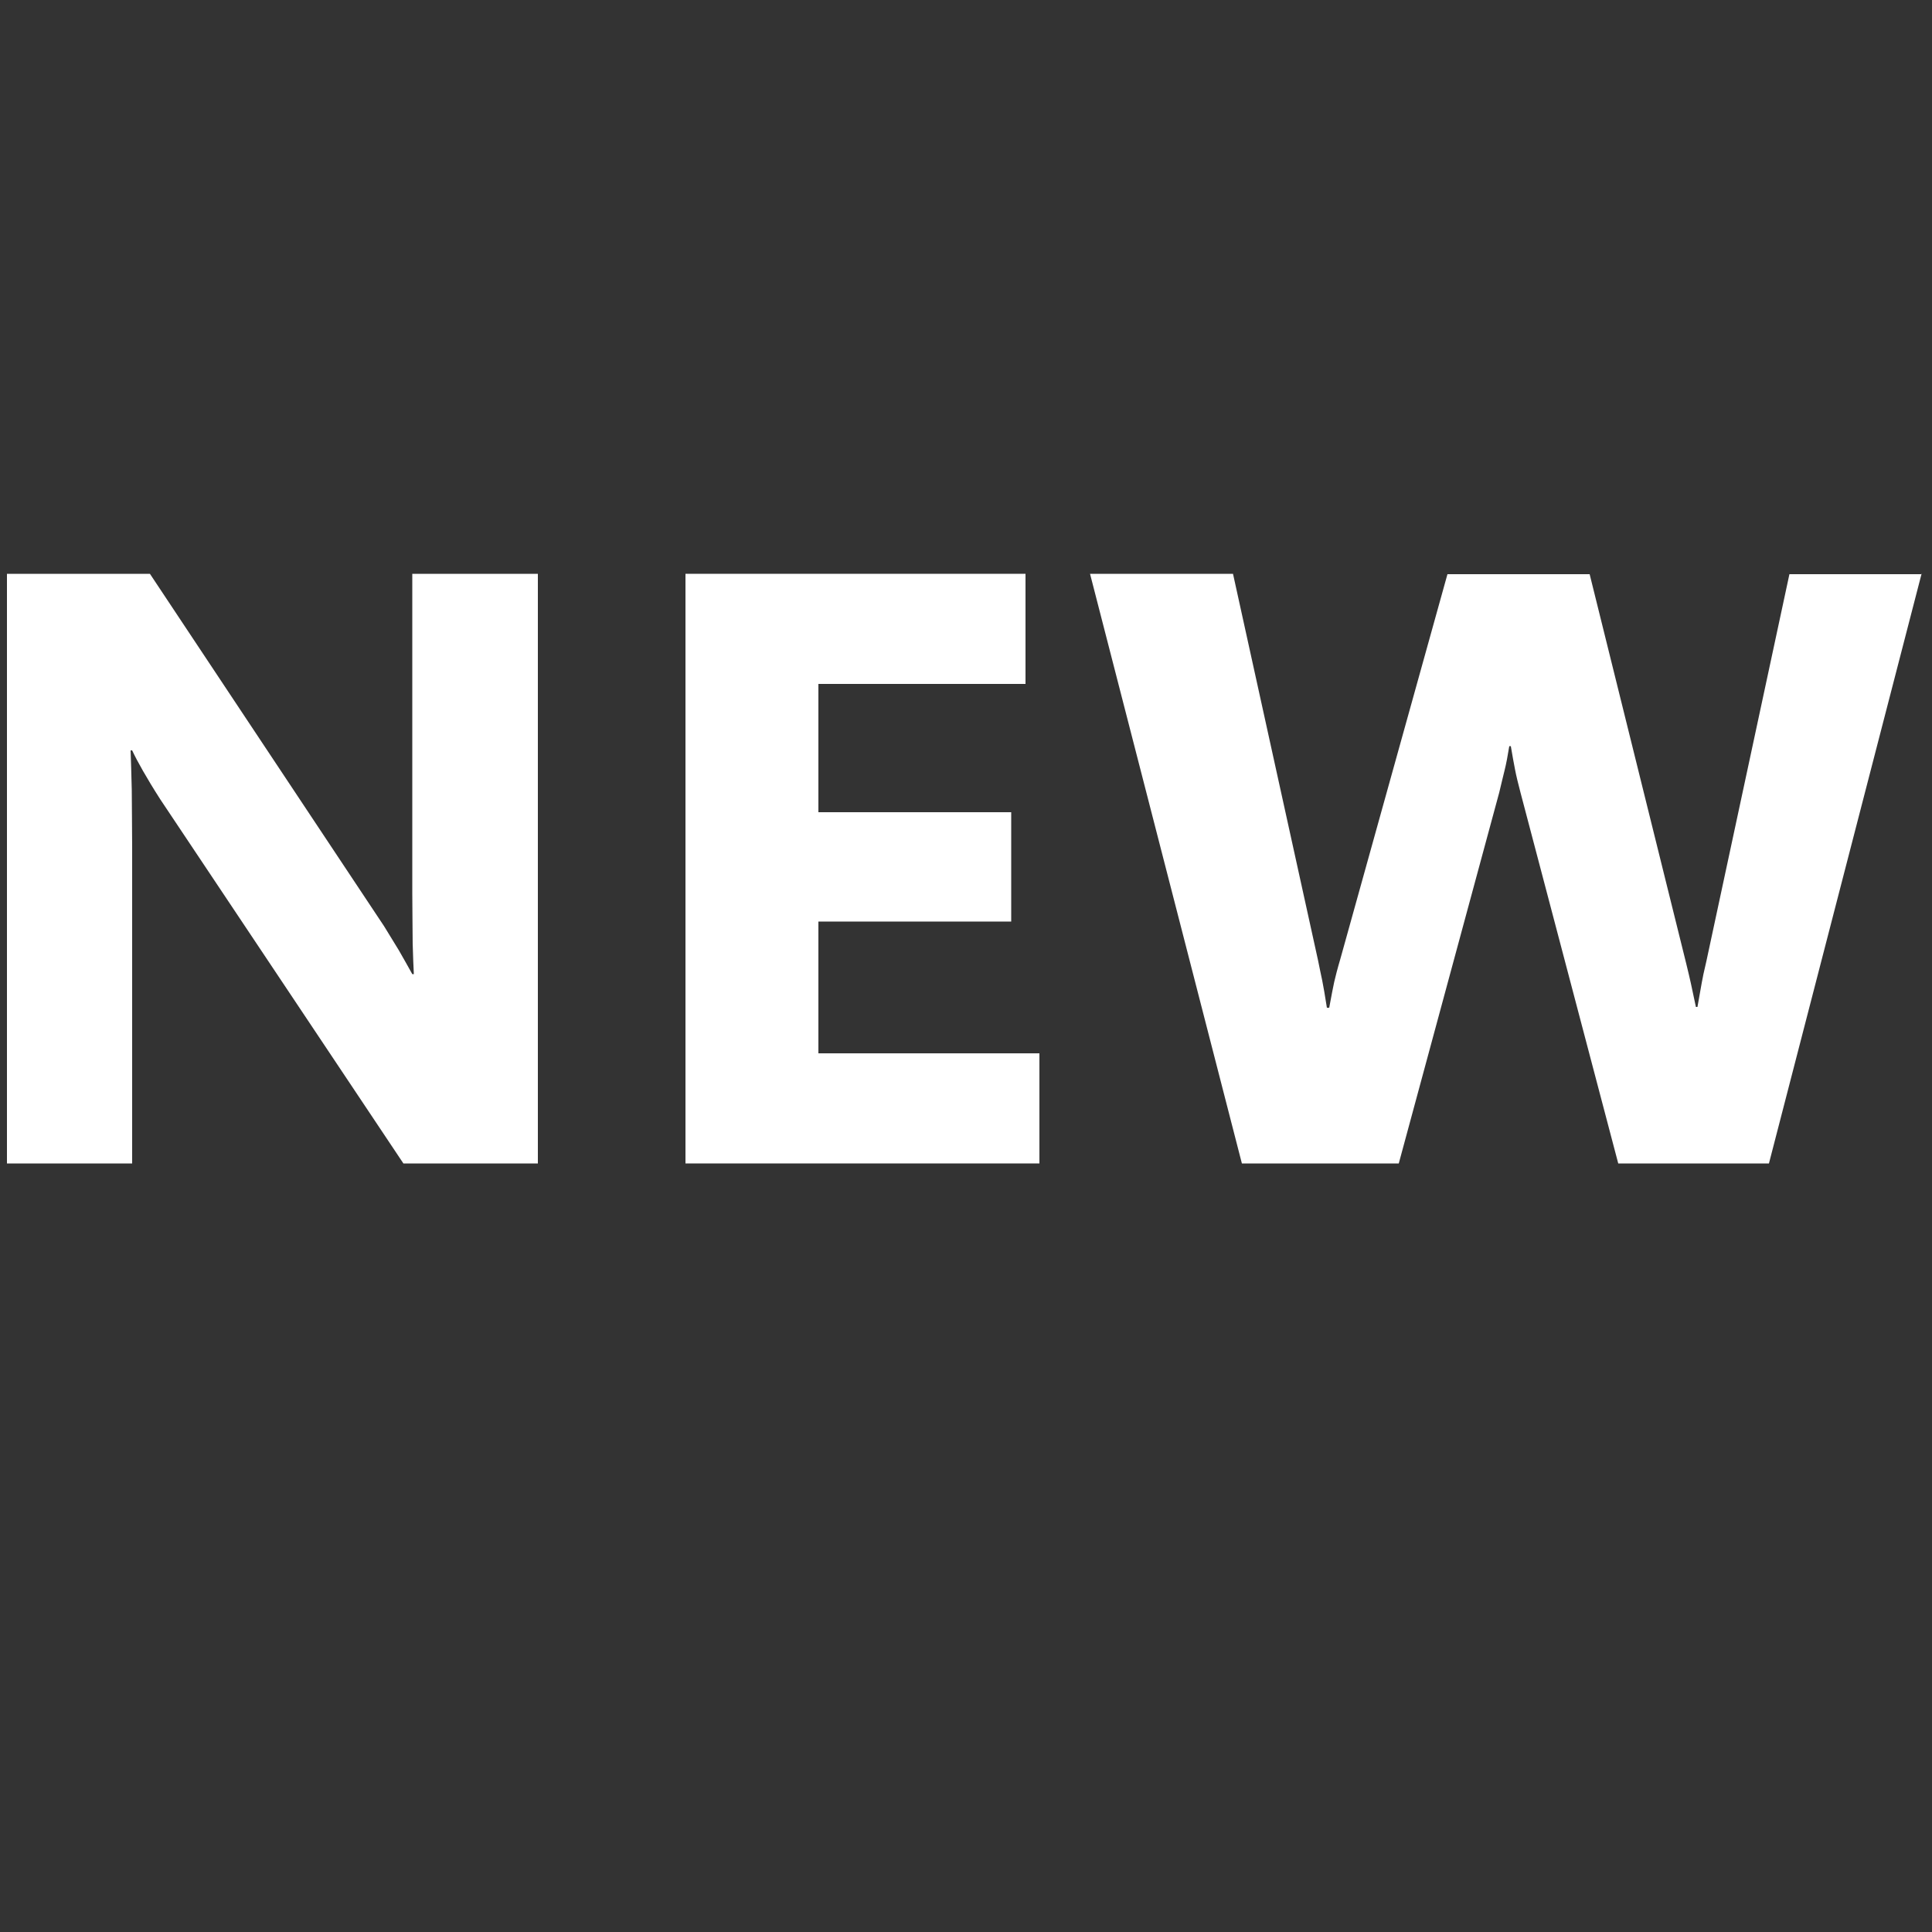
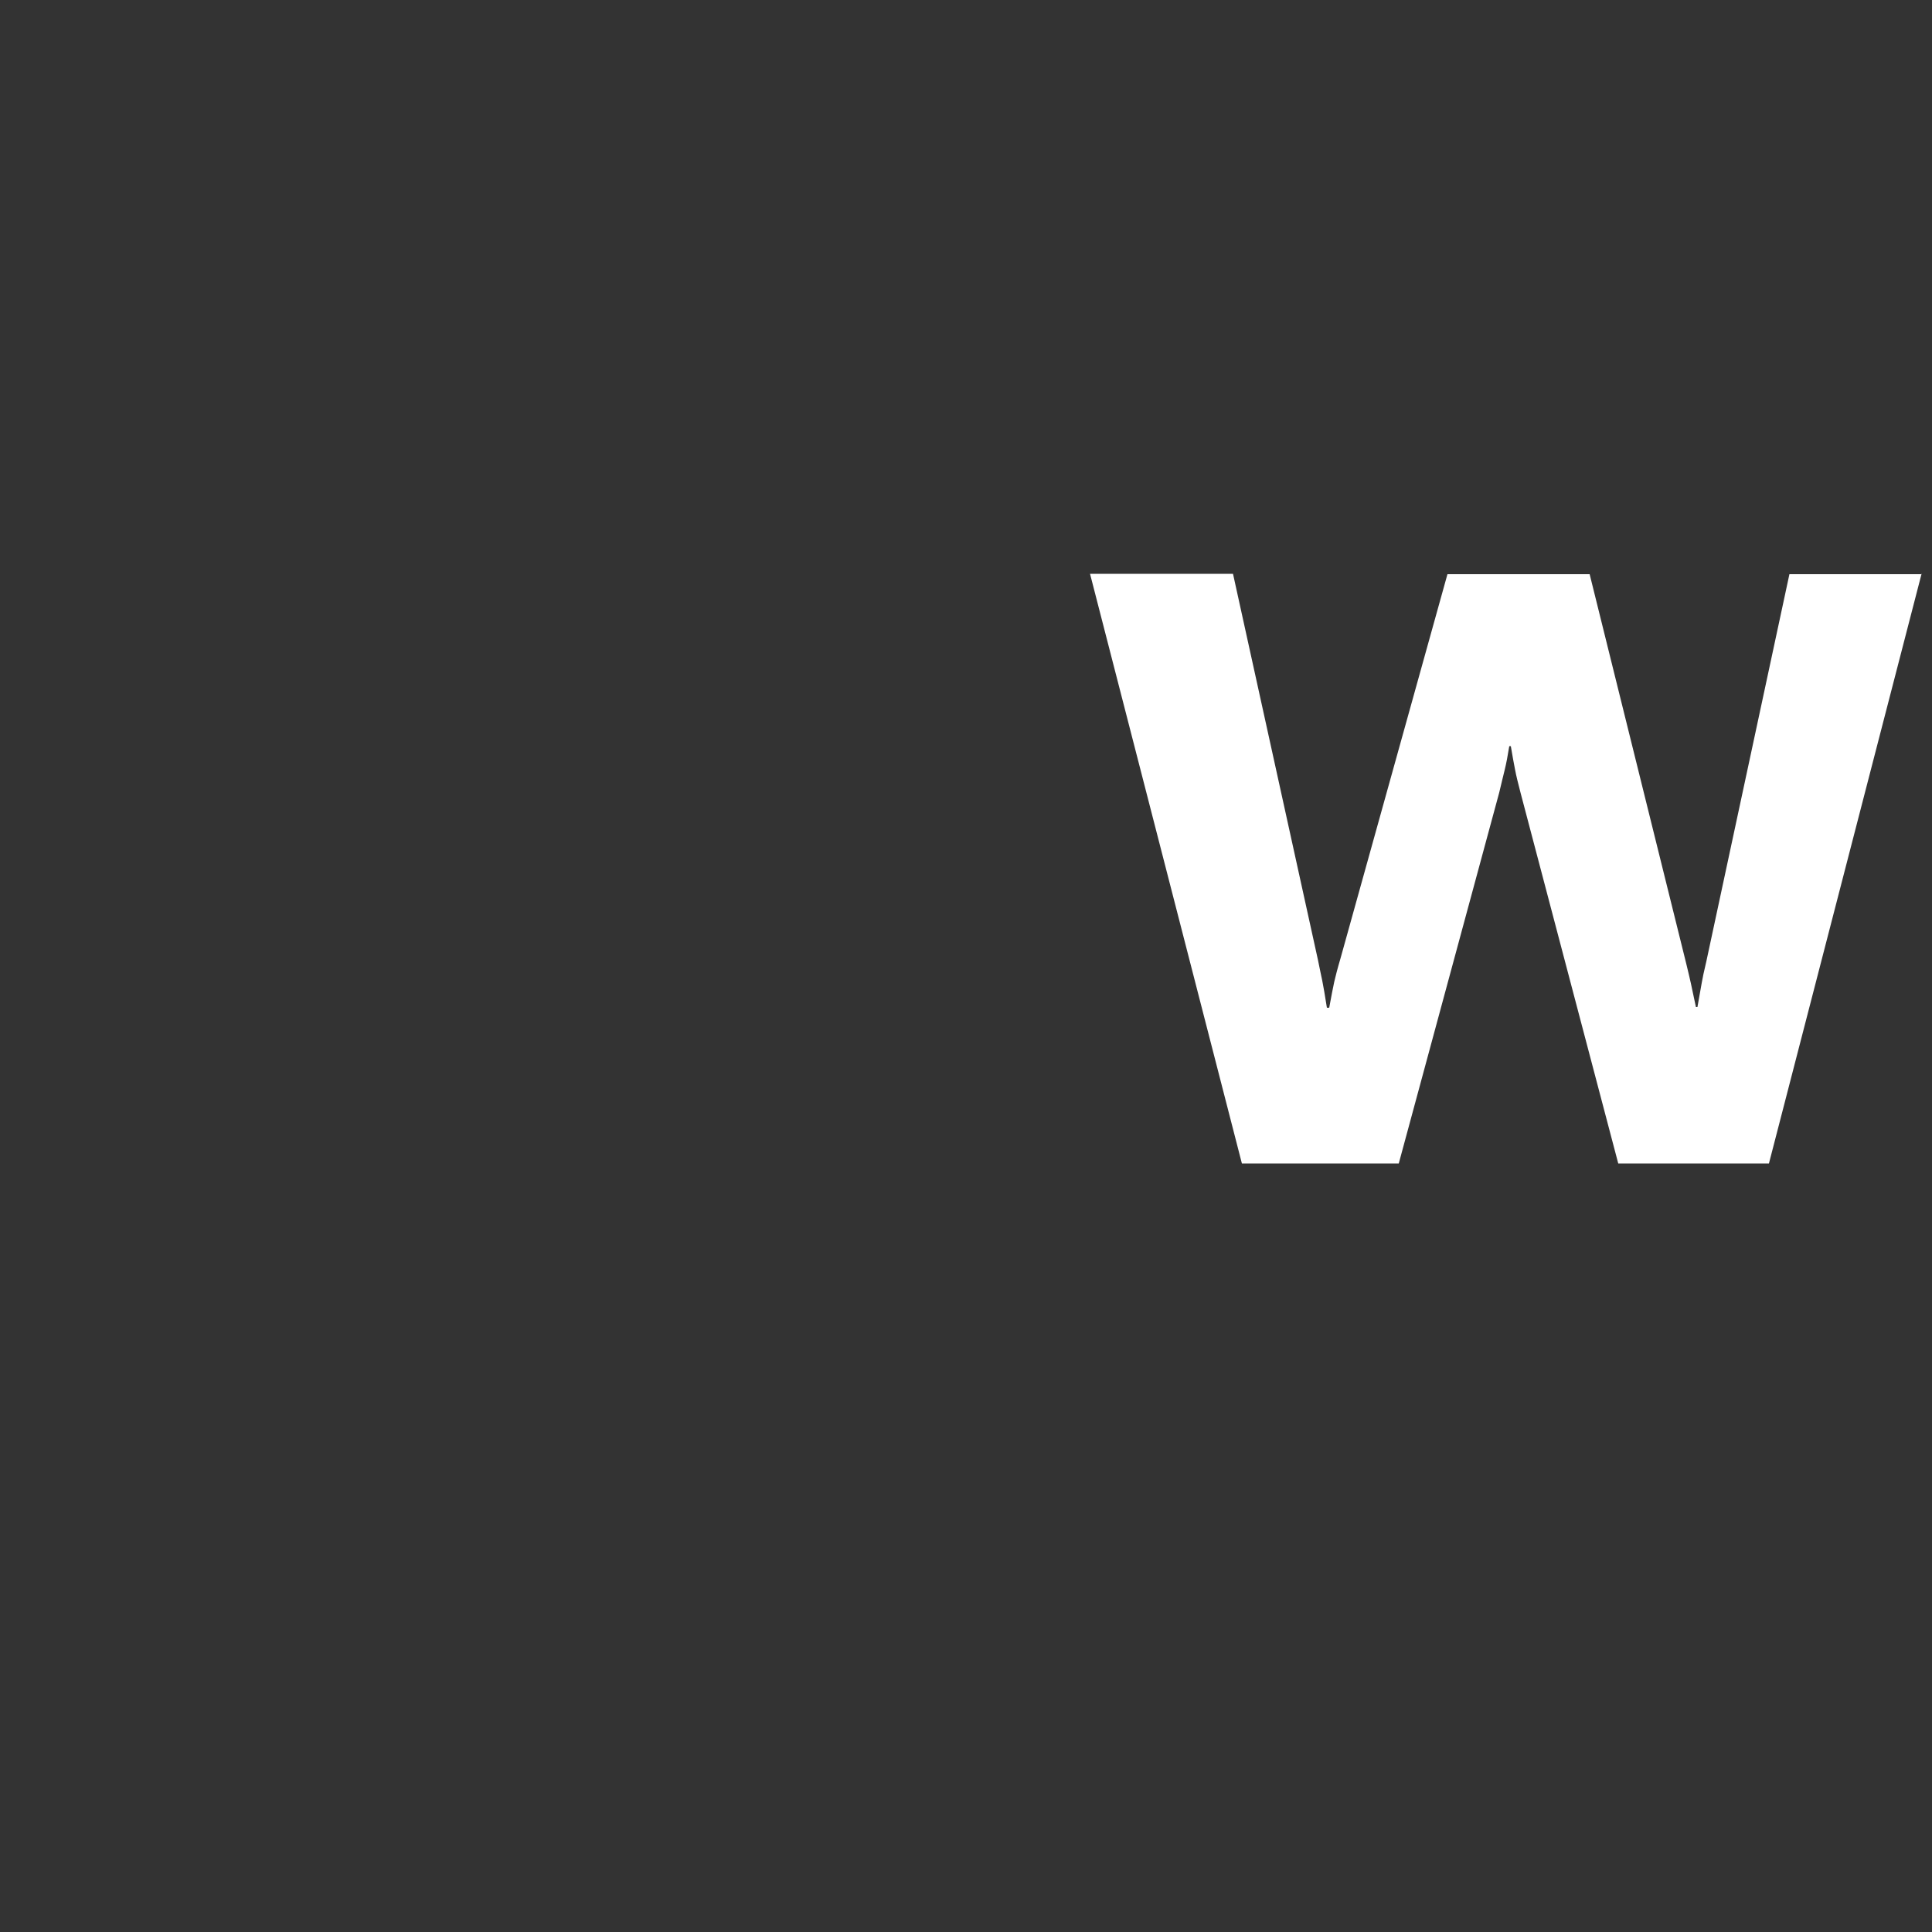
<svg xmlns="http://www.w3.org/2000/svg" id="Ebene_1" version="1.1" viewBox="0 0 500 500">
  <rect x="0" y="0" width="500" height="500" fill="#333333" stroke="none" />
  <defs>
    <style>
      .st0 {
        fill: #fff;
      }
    </style>
  </defs>
-   <path class="st0" d="M139.1,301.1h-34.7l-62.9-94.2c-1.8-2.8-3.3-5.3-4.5-7.4-1.2-2.1-2.1-3.8-2.8-5.3h-.4c.1,2.7.2,6.1.3,10.2,0,4.1.1,8.9.1,14.5v82.2H1.8v-152.6h37l60.6,91.2c1.3,2.1,2.5,4.1,3.8,6.2,1.2,2.1,2.4,4.2,3.5,6.2h.4c-.1-1.8-.2-4.4-.3-7.9,0-3.5-.1-7.9-.1-13v-82.7h32.5v152.6Z" />
-   <path class="st0" d="M268.9,301.1h-91.5v-152.6h88v28.5h-53.6v33.2h49.9v28.3h-49.9v34.1h57.2v28.5Z" />
  <path class="st0" d="M497.3,148.5l-39.5,152.6h-39l-25.3-96c-.6-2.3-1.1-4.3-1.4-5.9-.3-1.6-.7-3.6-1.1-6.1h-.4c-.4,2.5-.8,4.6-1.2,6.2-.4,1.7-.9,3.6-1.4,5.8l-26,96h-40.6l-39.3-152.6h37l22,100c.4,2.1.8,3.8,1.1,5.3.3,1.5.7,3.8,1.2,7h.6c.6-3.2,1-5.4,1.3-6.7.3-1.3.8-3.3,1.6-6l27.7-99.5h36.8l25,100.8c.5,2.1.9,3.7,1.2,5.1.3,1.3.7,3.4,1.3,6.1h.4c.5-2.9.9-5,1.1-6.2.2-1.2.6-3.1,1.2-5.6l21.5-100.2h34.3Z" />
</svg>